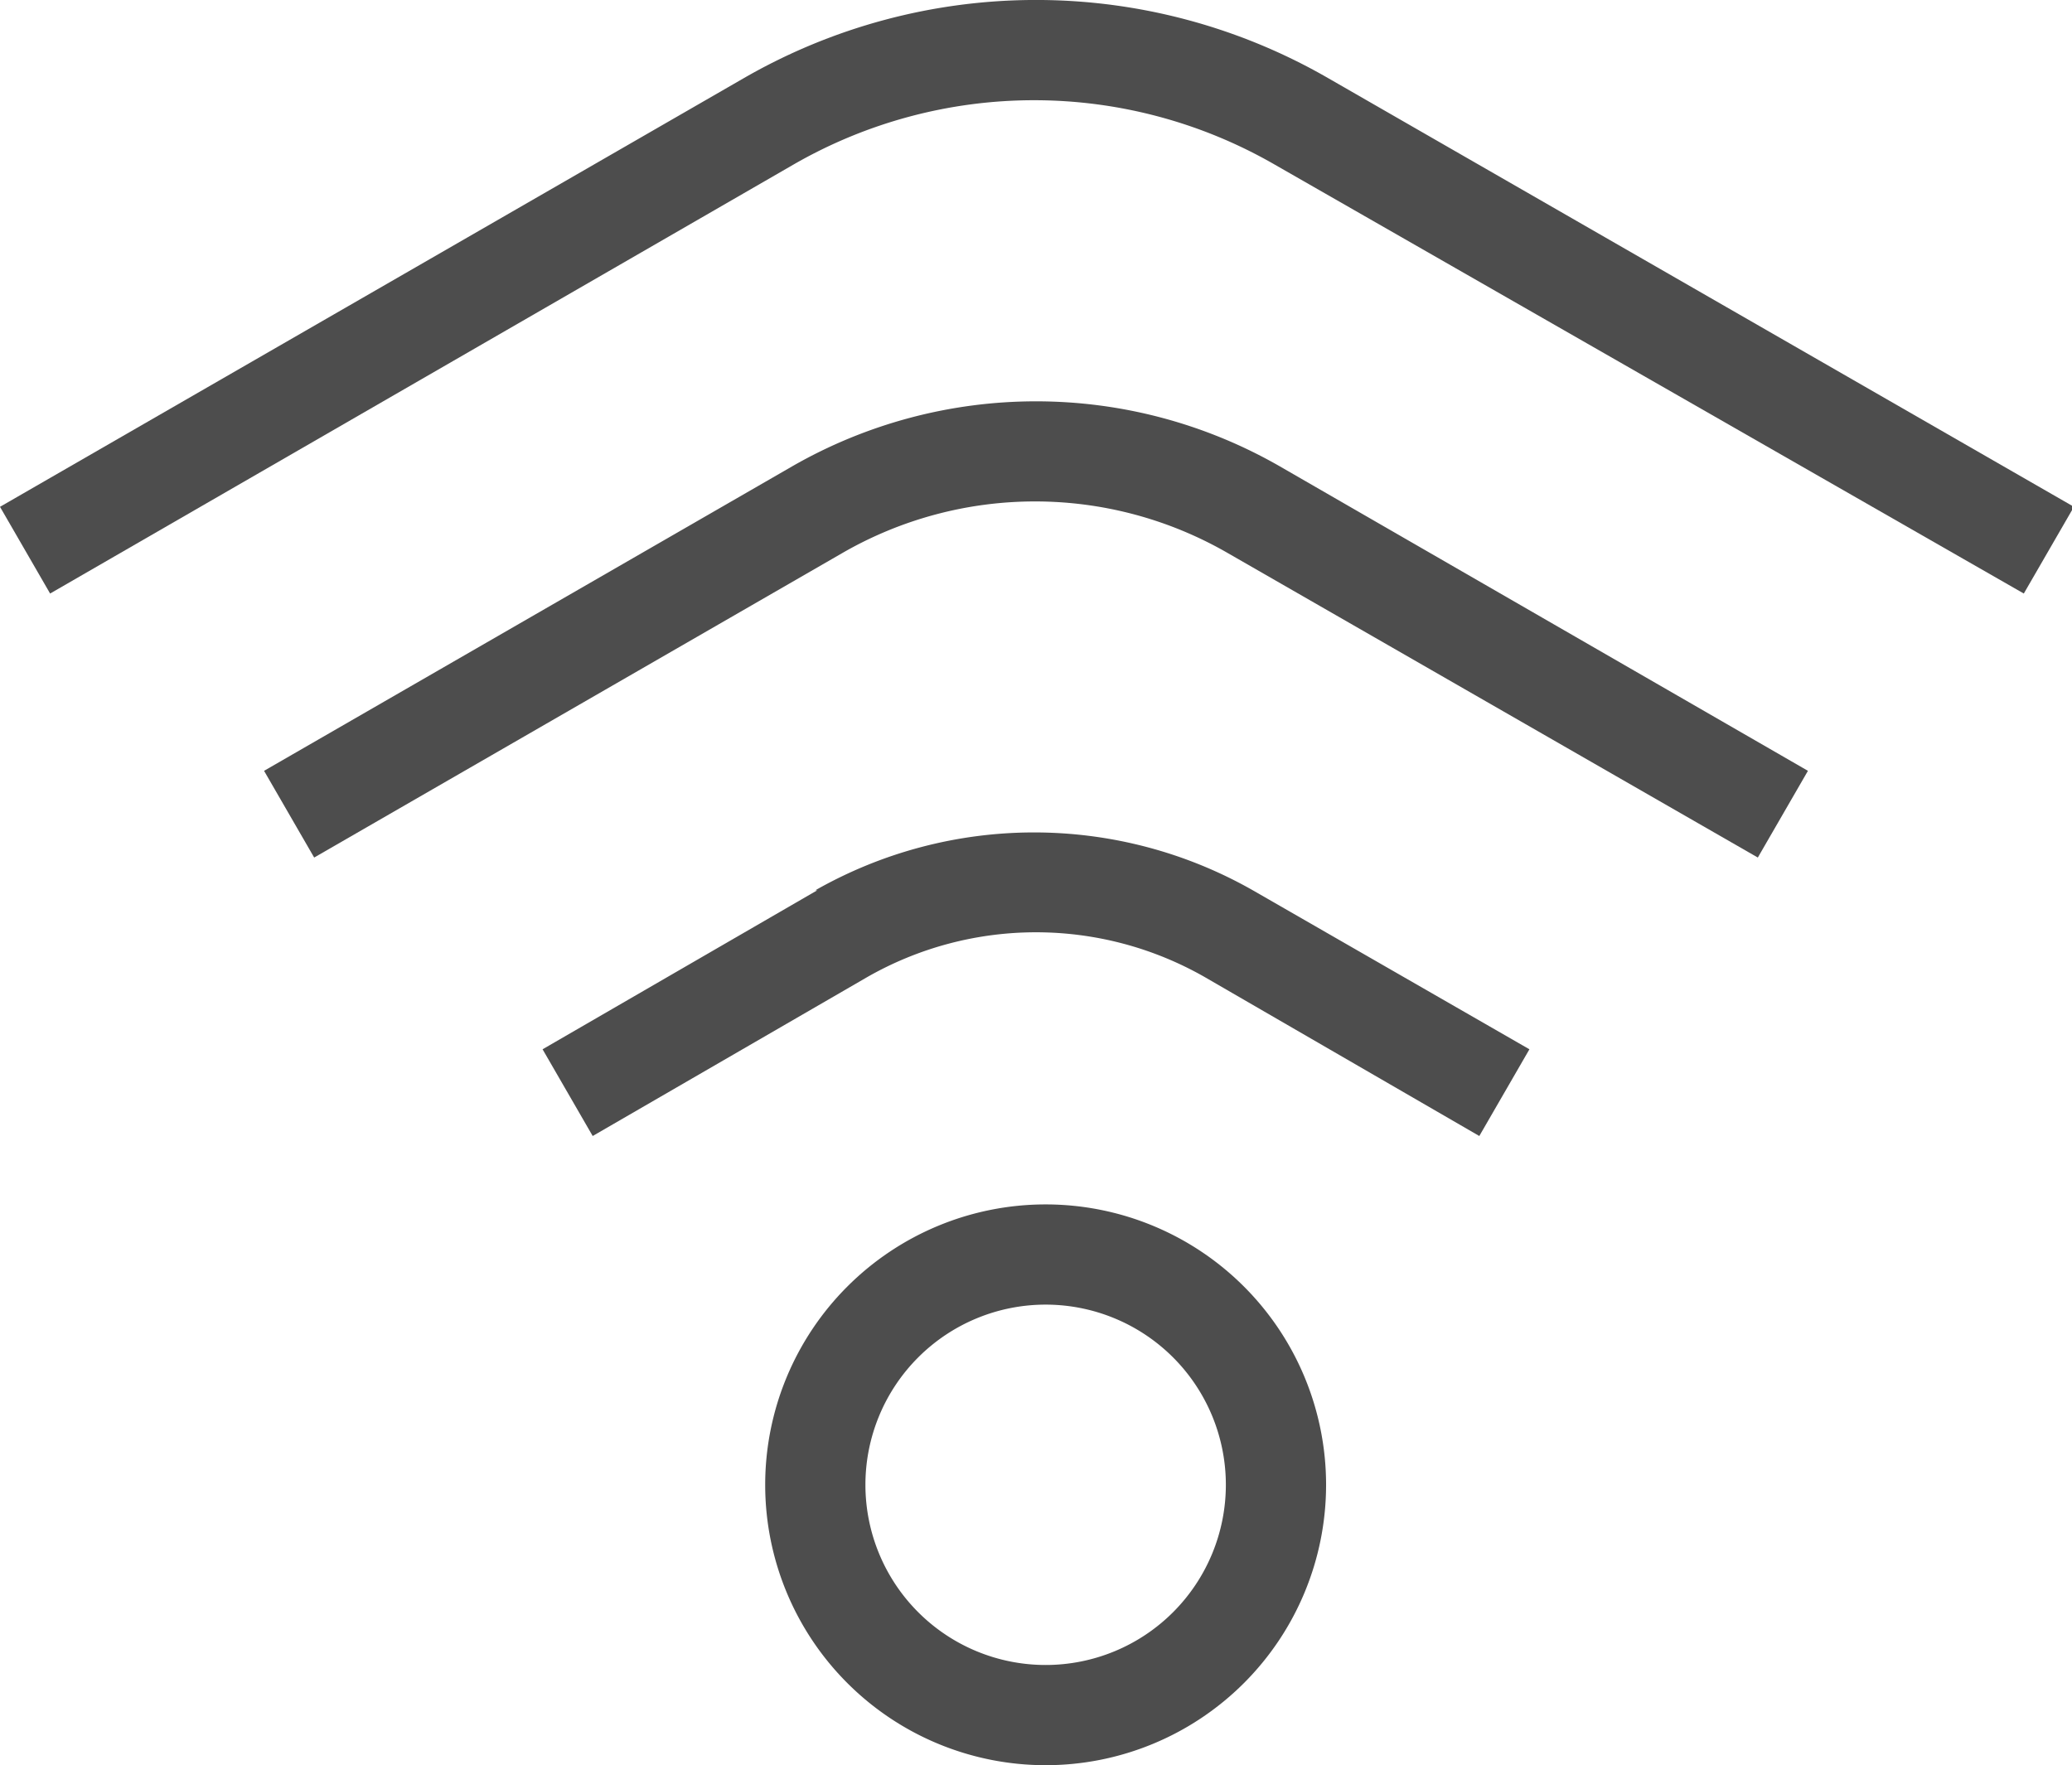
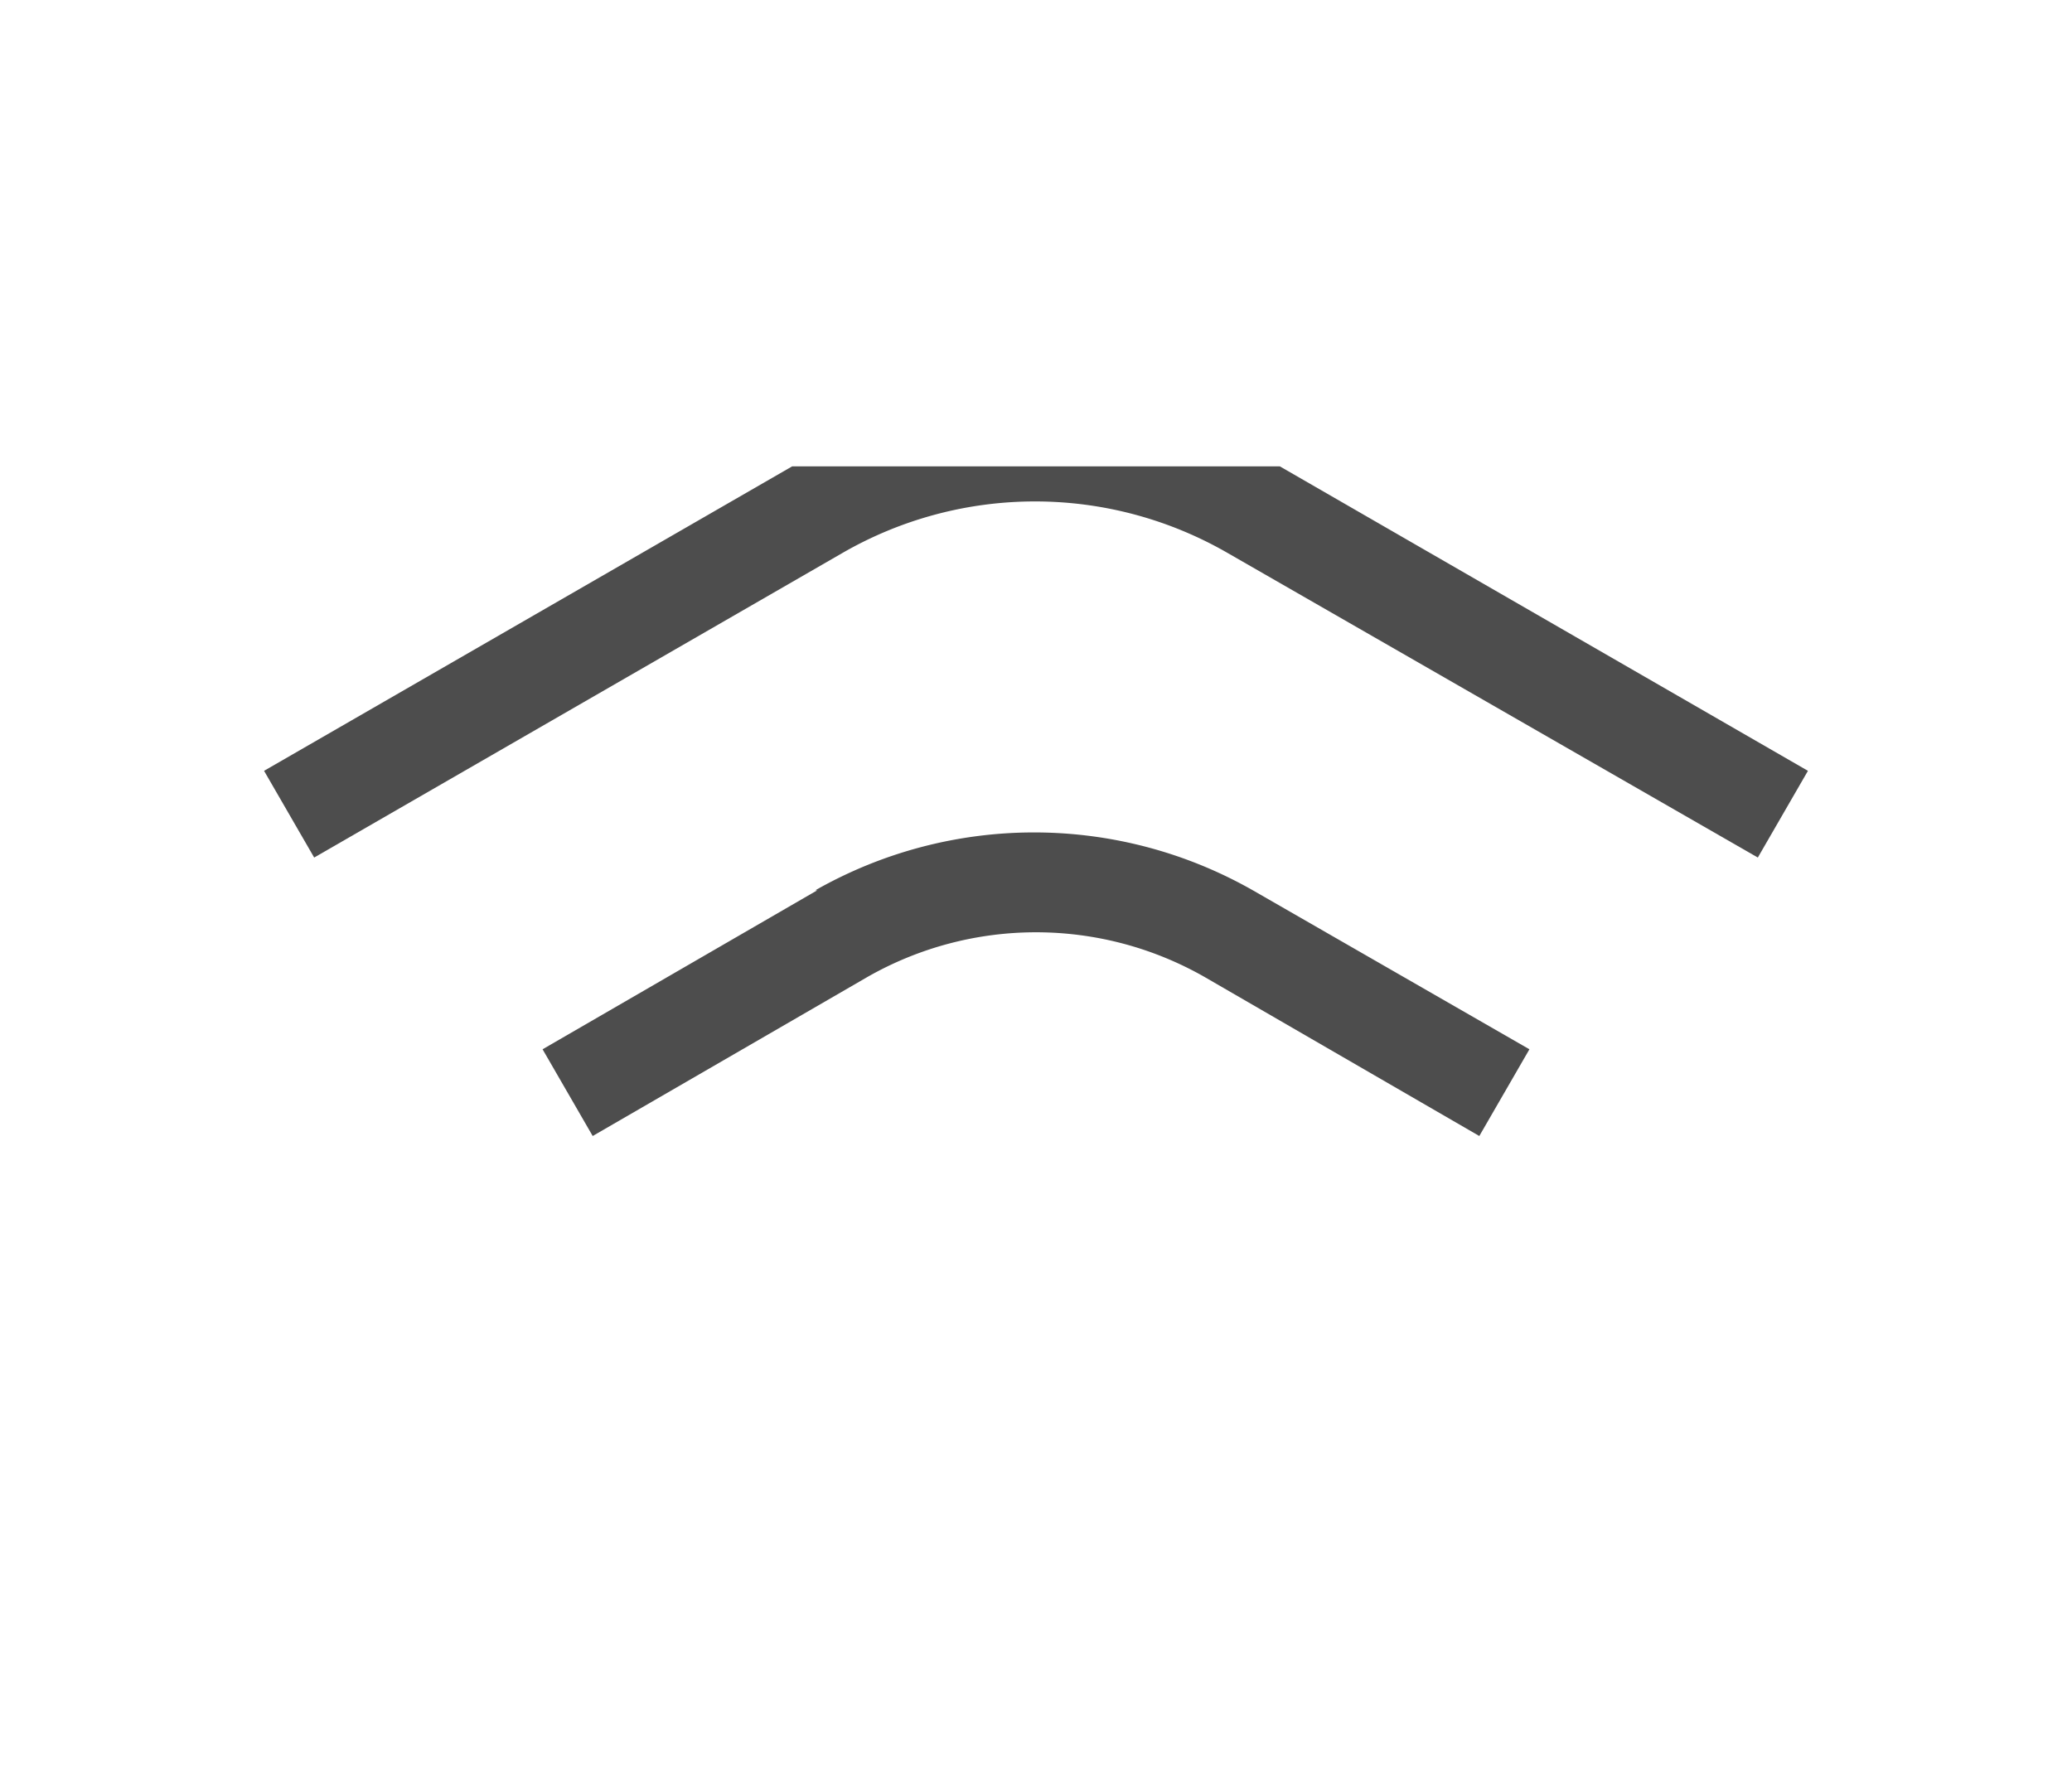
<svg xmlns="http://www.w3.org/2000/svg" viewBox="0 0 21.5 18.32">
  <defs>
    <style>.cls-1{fill:#4d4d4d;}</style>
  </defs>
  <g id="Layer_2" data-name="Layer 2">
    <g id="Layer_1-2" data-name="Layer 1">
-       <path class="cls-1" d="M10.85,17.28a1.87,1.87,0,1,1,1.87-1.87,1.87,1.87,0,0,1-1.87,1.87m0-4.78a2.91,2.91,0,1,0,2.91,2.91,2.91,2.91,0,0,0-2.91-2.91" />
-       <path class="cls-1" d="M13.78.81a6.07,6.07,0,0,0-6.06,0L0,5.26l.52.9L8.23,1.71a5,5,0,0,1,5,0L21,6.16l.52-.9Z" />
      <path class="cls-1" d="M8.48,9.24,5.63,10.89l.52.9L9,10.14a3.53,3.53,0,0,1,3.5,0l2.85,1.65.52-.9L13,9.24a4.59,4.59,0,0,0-4.54,0" />
-       <path class="cls-1" d="M8.22,4.84,2.74,8l.52.9L8.74,5.74a4,4,0,0,1,4,0L18.24,8.9l.52-.9L13.28,4.84a5.08,5.08,0,0,0-5.06,0" />
+       <path class="cls-1" d="M8.22,4.84,2.74,8l.52.9L8.74,5.74a4,4,0,0,1,4,0L18.24,8.9l.52-.9L13.28,4.84" />
    </g>
  </g>
</svg>